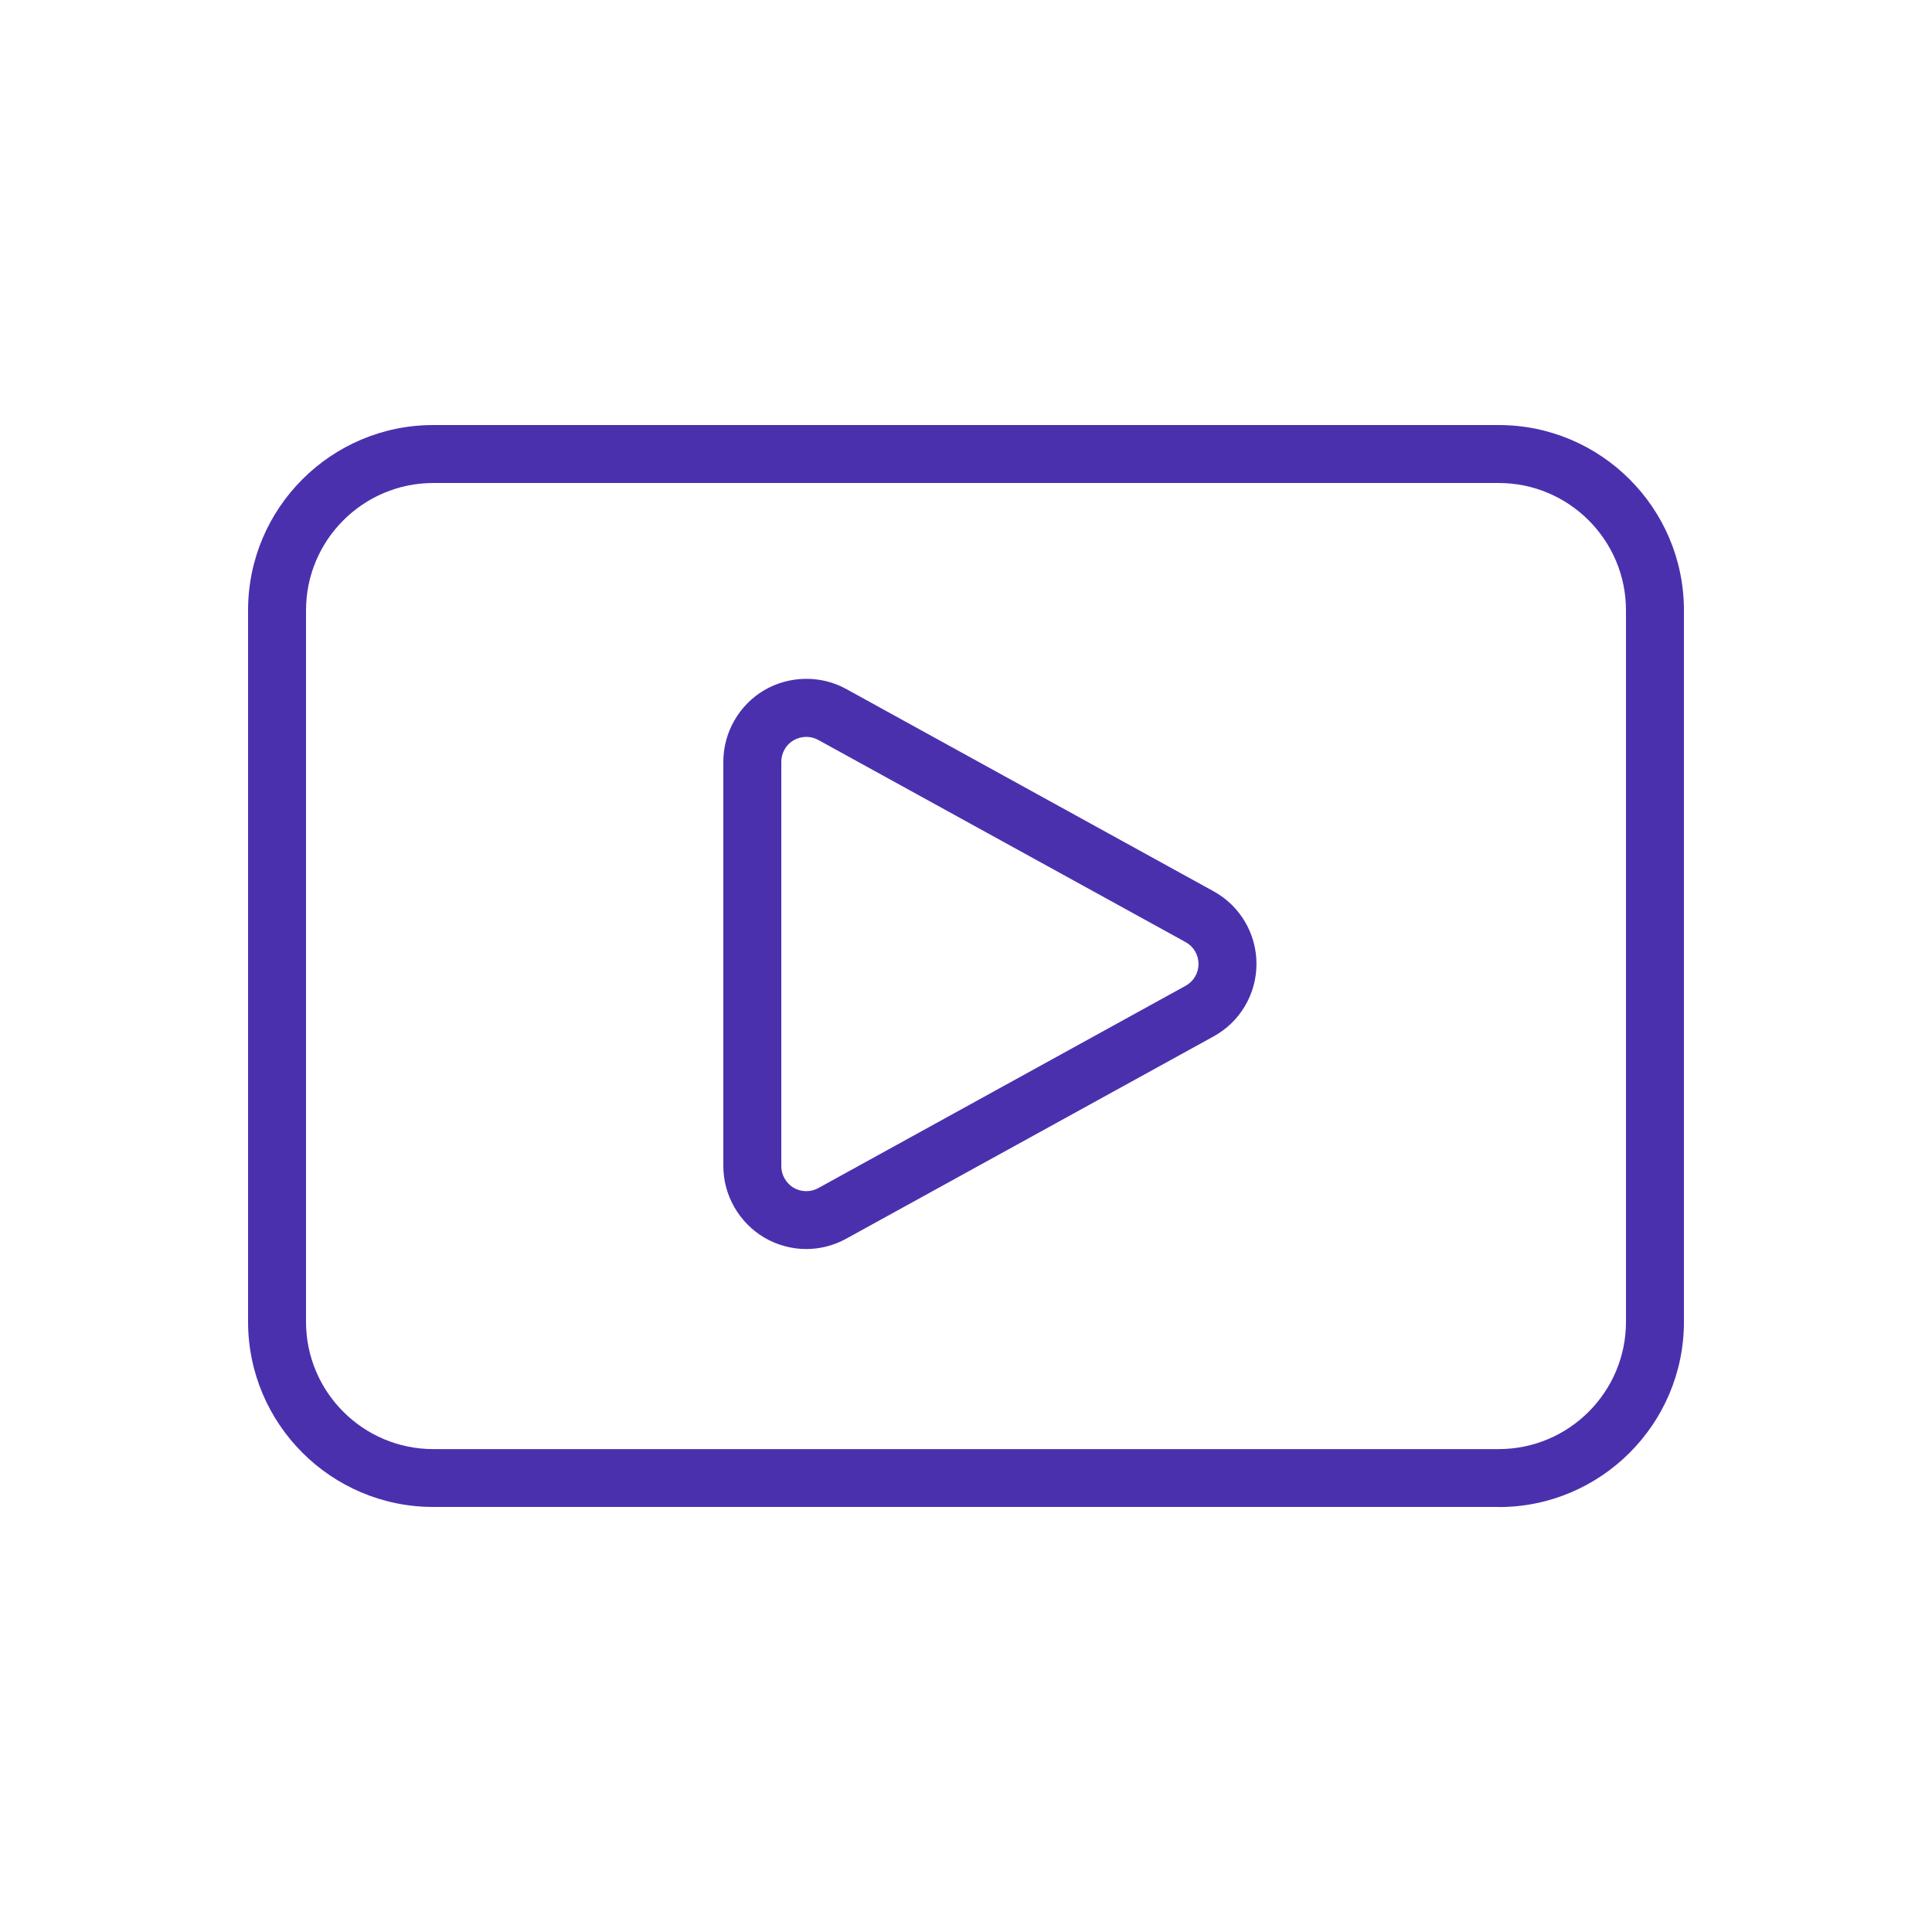
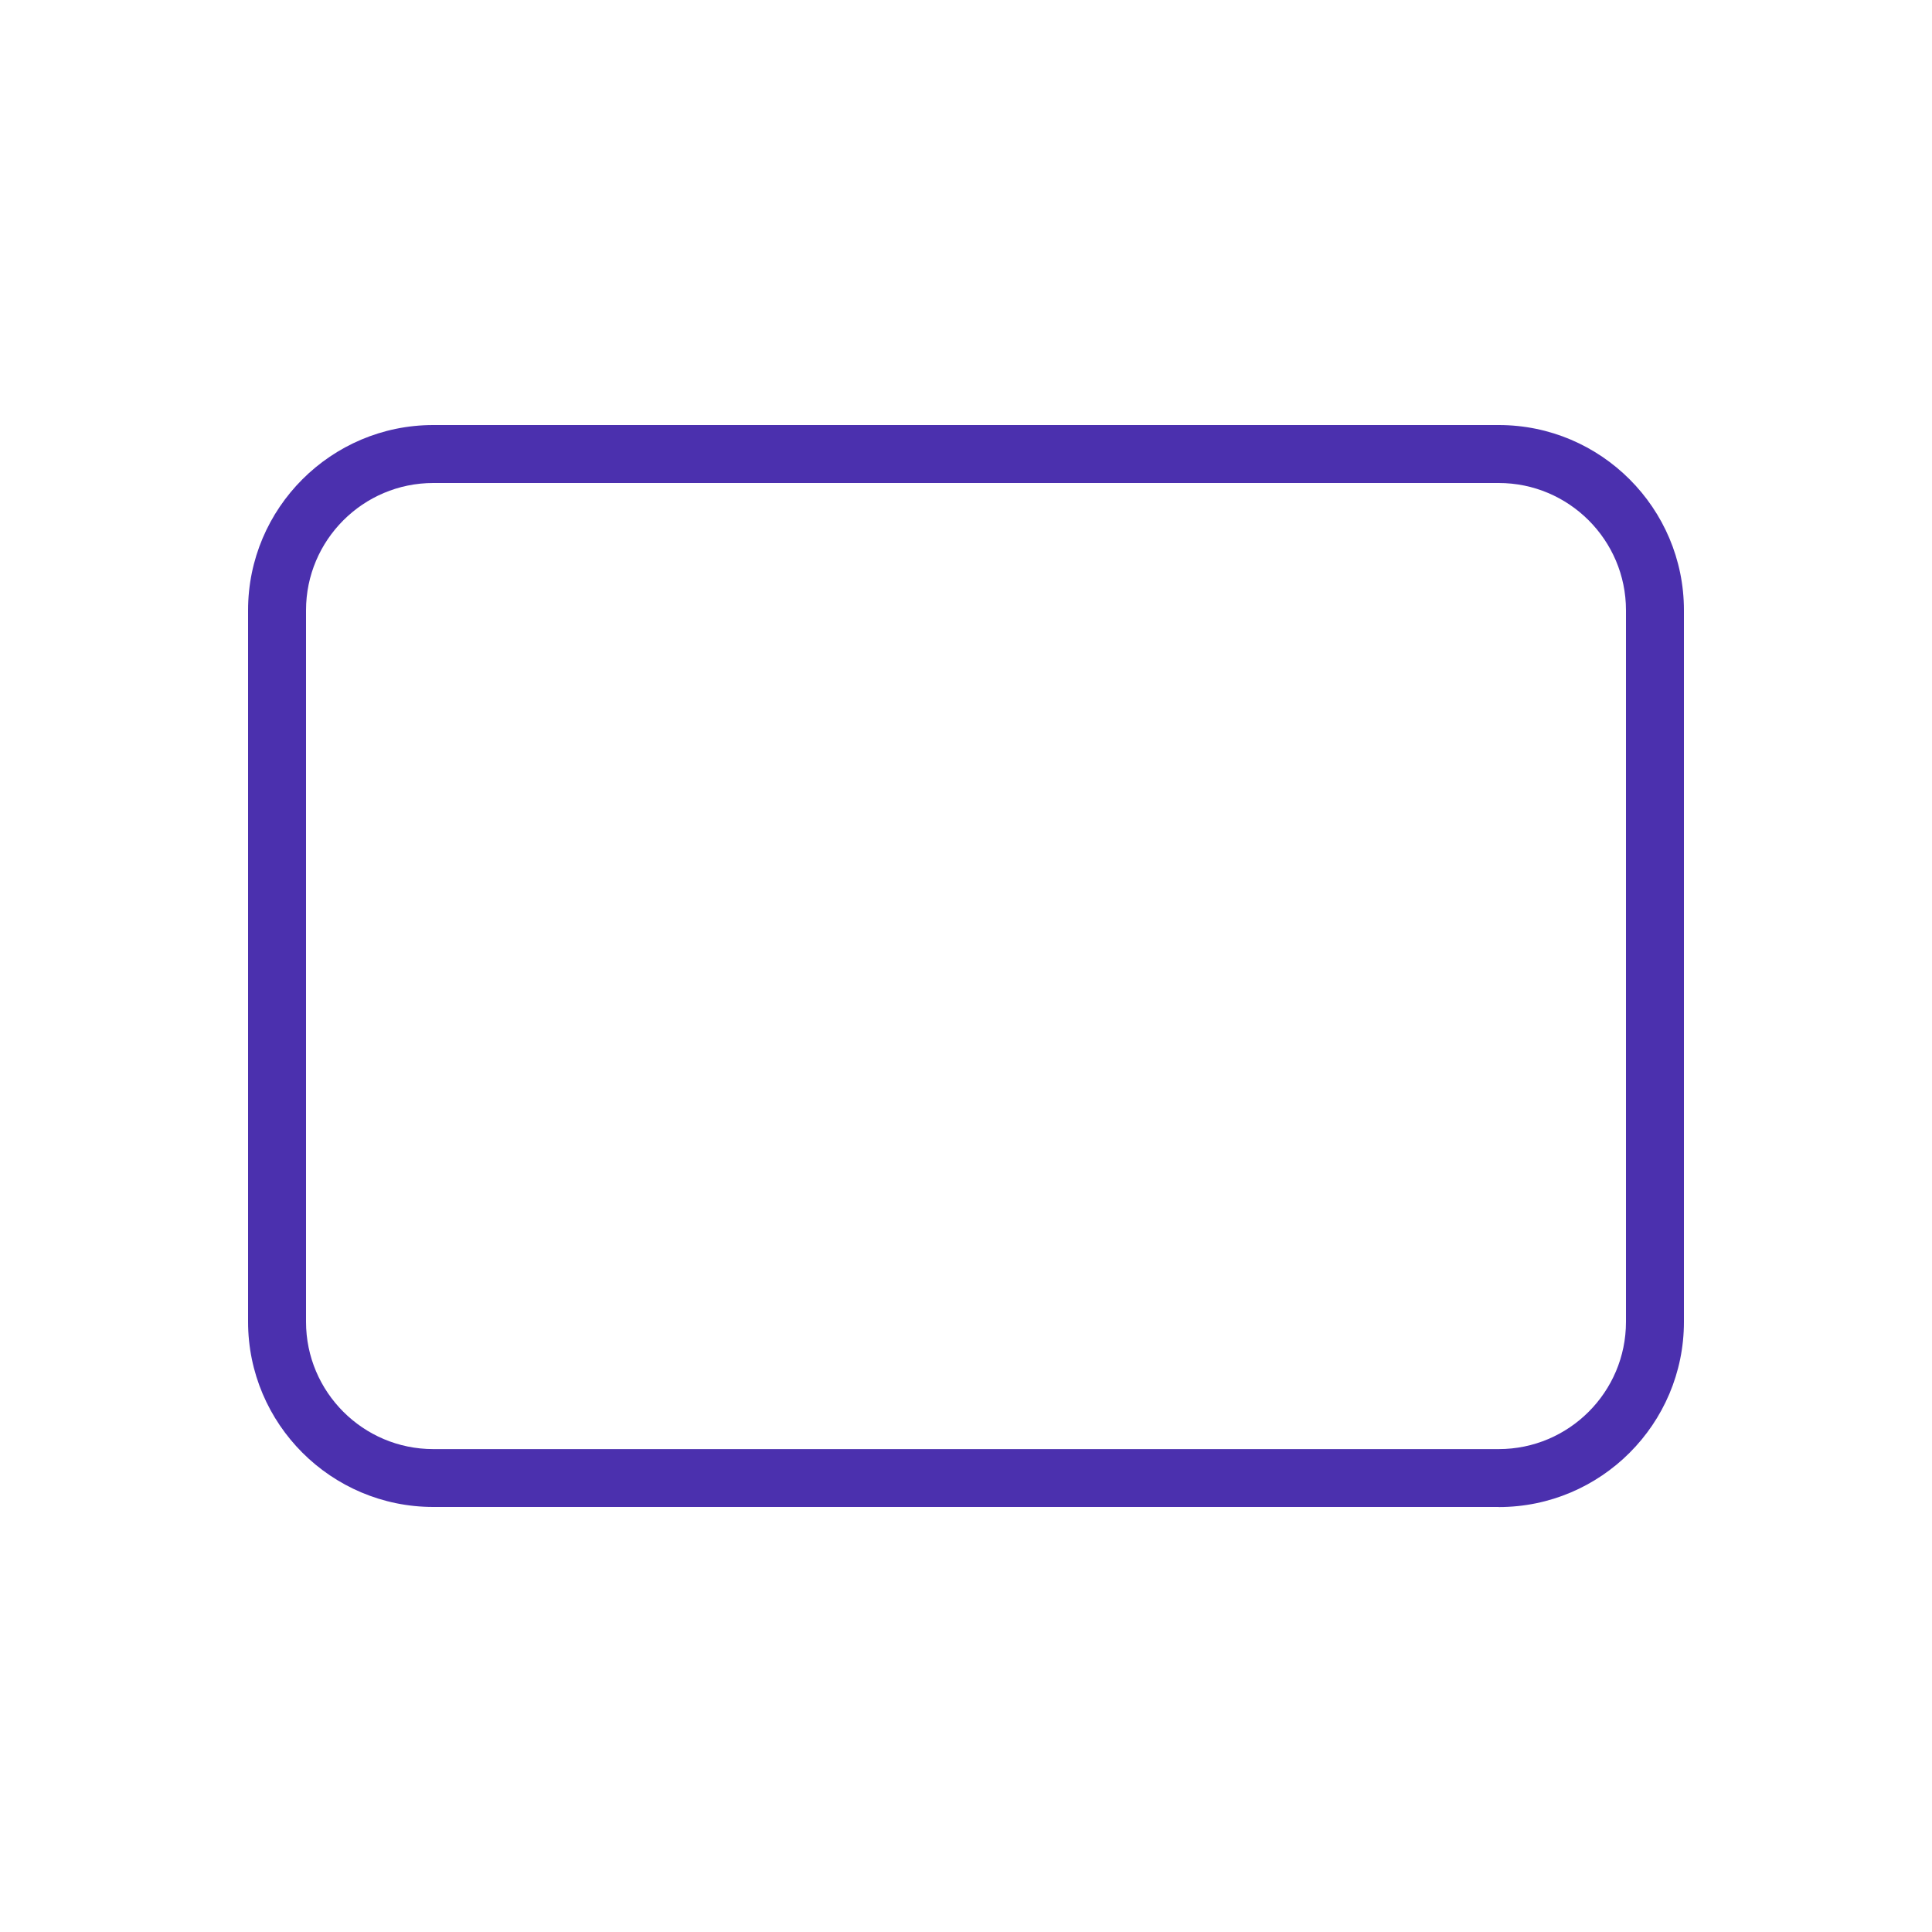
<svg xmlns="http://www.w3.org/2000/svg" id="Icons" viewBox="0 0 200 200">
  <defs>
    <style>
      .cls-1 {
        fill: #4b30ae;
      }
    </style>
  </defs>
-   <path class="cls-1" d="M83.47,129.3c-1.53,0-3.03-.41-4.36-1.19-2.61-1.55-4.23-4.38-4.23-7.4v-41.86c0-3.03,1.62-5.86,4.23-7.4,2.62-1.53,5.88-1.57,8.5-.12l38.01,20.93c2.74,1.5,4.45,4.38,4.45,7.52s-1.71,6.02-4.46,7.52l-38.01,20.93c-1.27.7-2.7,1.07-4.14,1.07ZM83.48,76.28c-.46,0-.92.12-1.34.36-.77.45-1.26,1.3-1.26,2.22v41.86c0,.91.49,1.77,1.28,2.24.76.45,1.77.47,2.55.03l38.02-20.94c.83-.45,1.34-1.32,1.34-2.26s-.51-1.81-1.33-2.26l-38.03-20.93c-.38-.21-.81-.32-1.24-.32Z" />
  <path class="cls-1" d="M155.15,156H44.85c-10.57,0-19.17-8.6-19.17-19.17V63.17c0-10.57,8.6-19.17,19.17-19.17h110.3c10.57,0,19.17,8.6,19.17,19.17v73.67c0,10.57-8.6,19.17-19.17,19.17ZM44.85,50c-7.26,0-13.17,5.91-13.17,13.17v73.67c0,7.26,5.91,13.17,13.17,13.17h110.3c7.26,0,13.17-5.91,13.17-13.17V63.17c0-7.26-5.91-13.17-13.17-13.17H44.85Z" />
</svg>